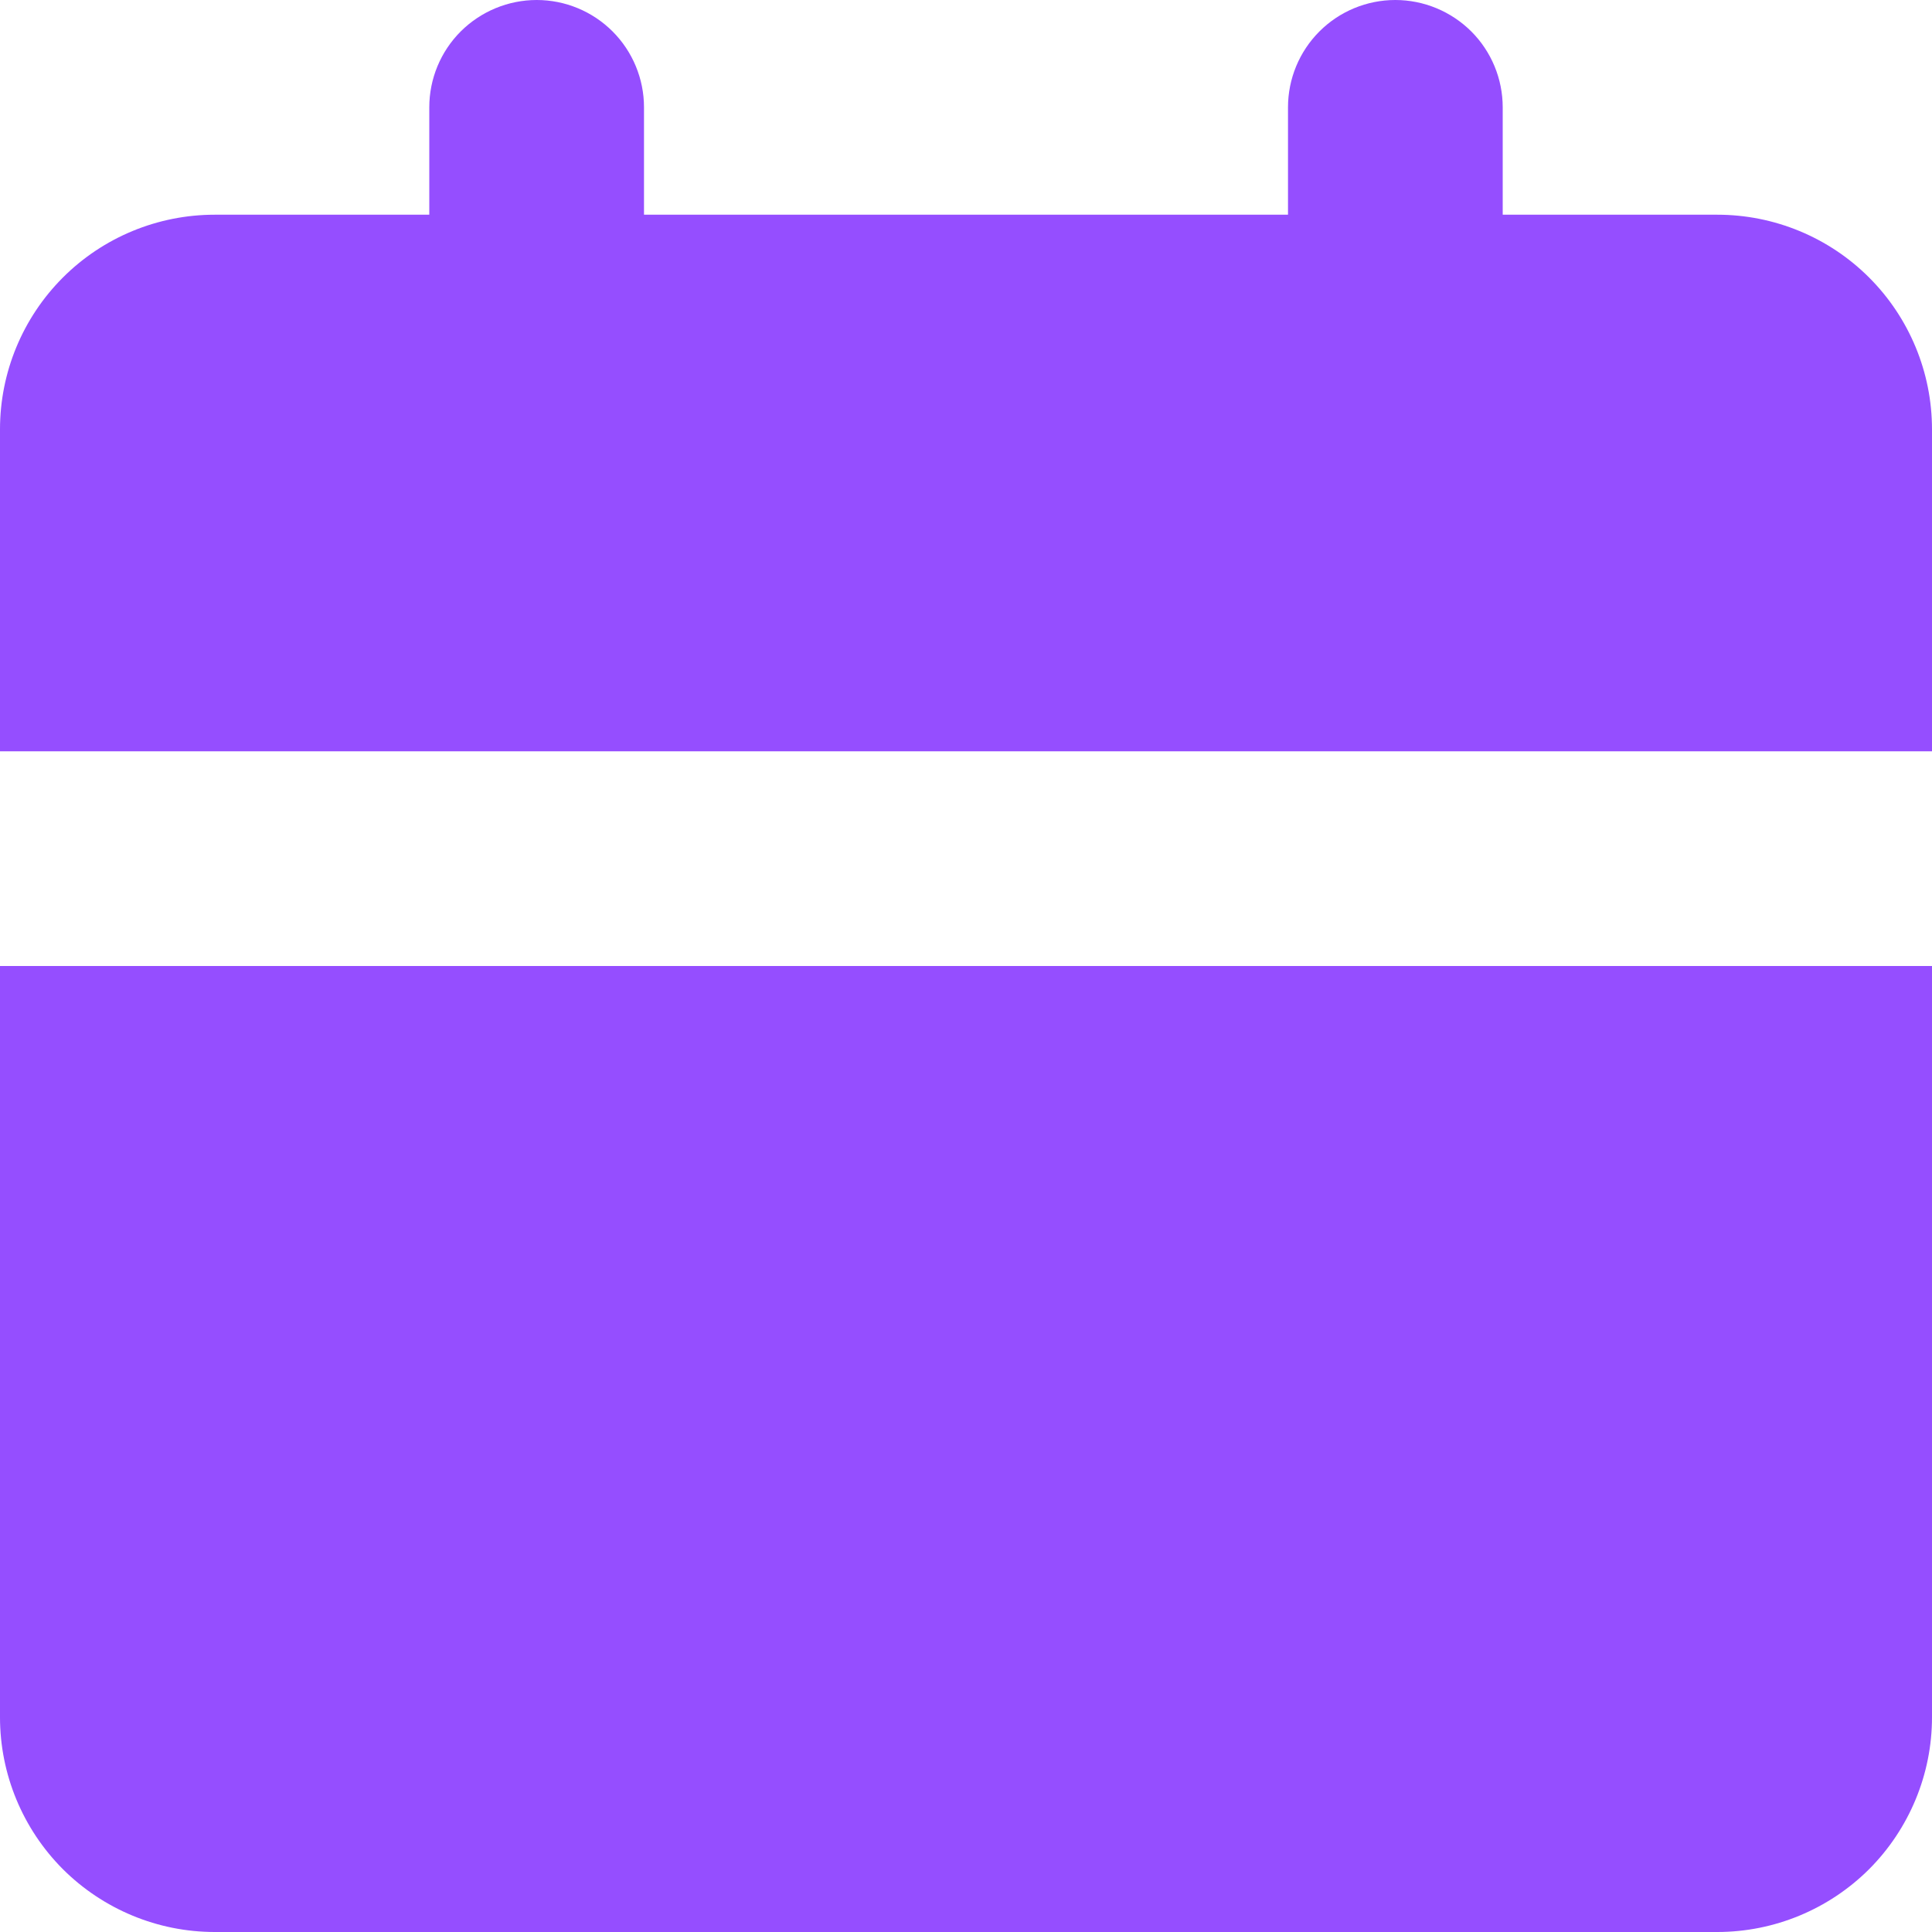
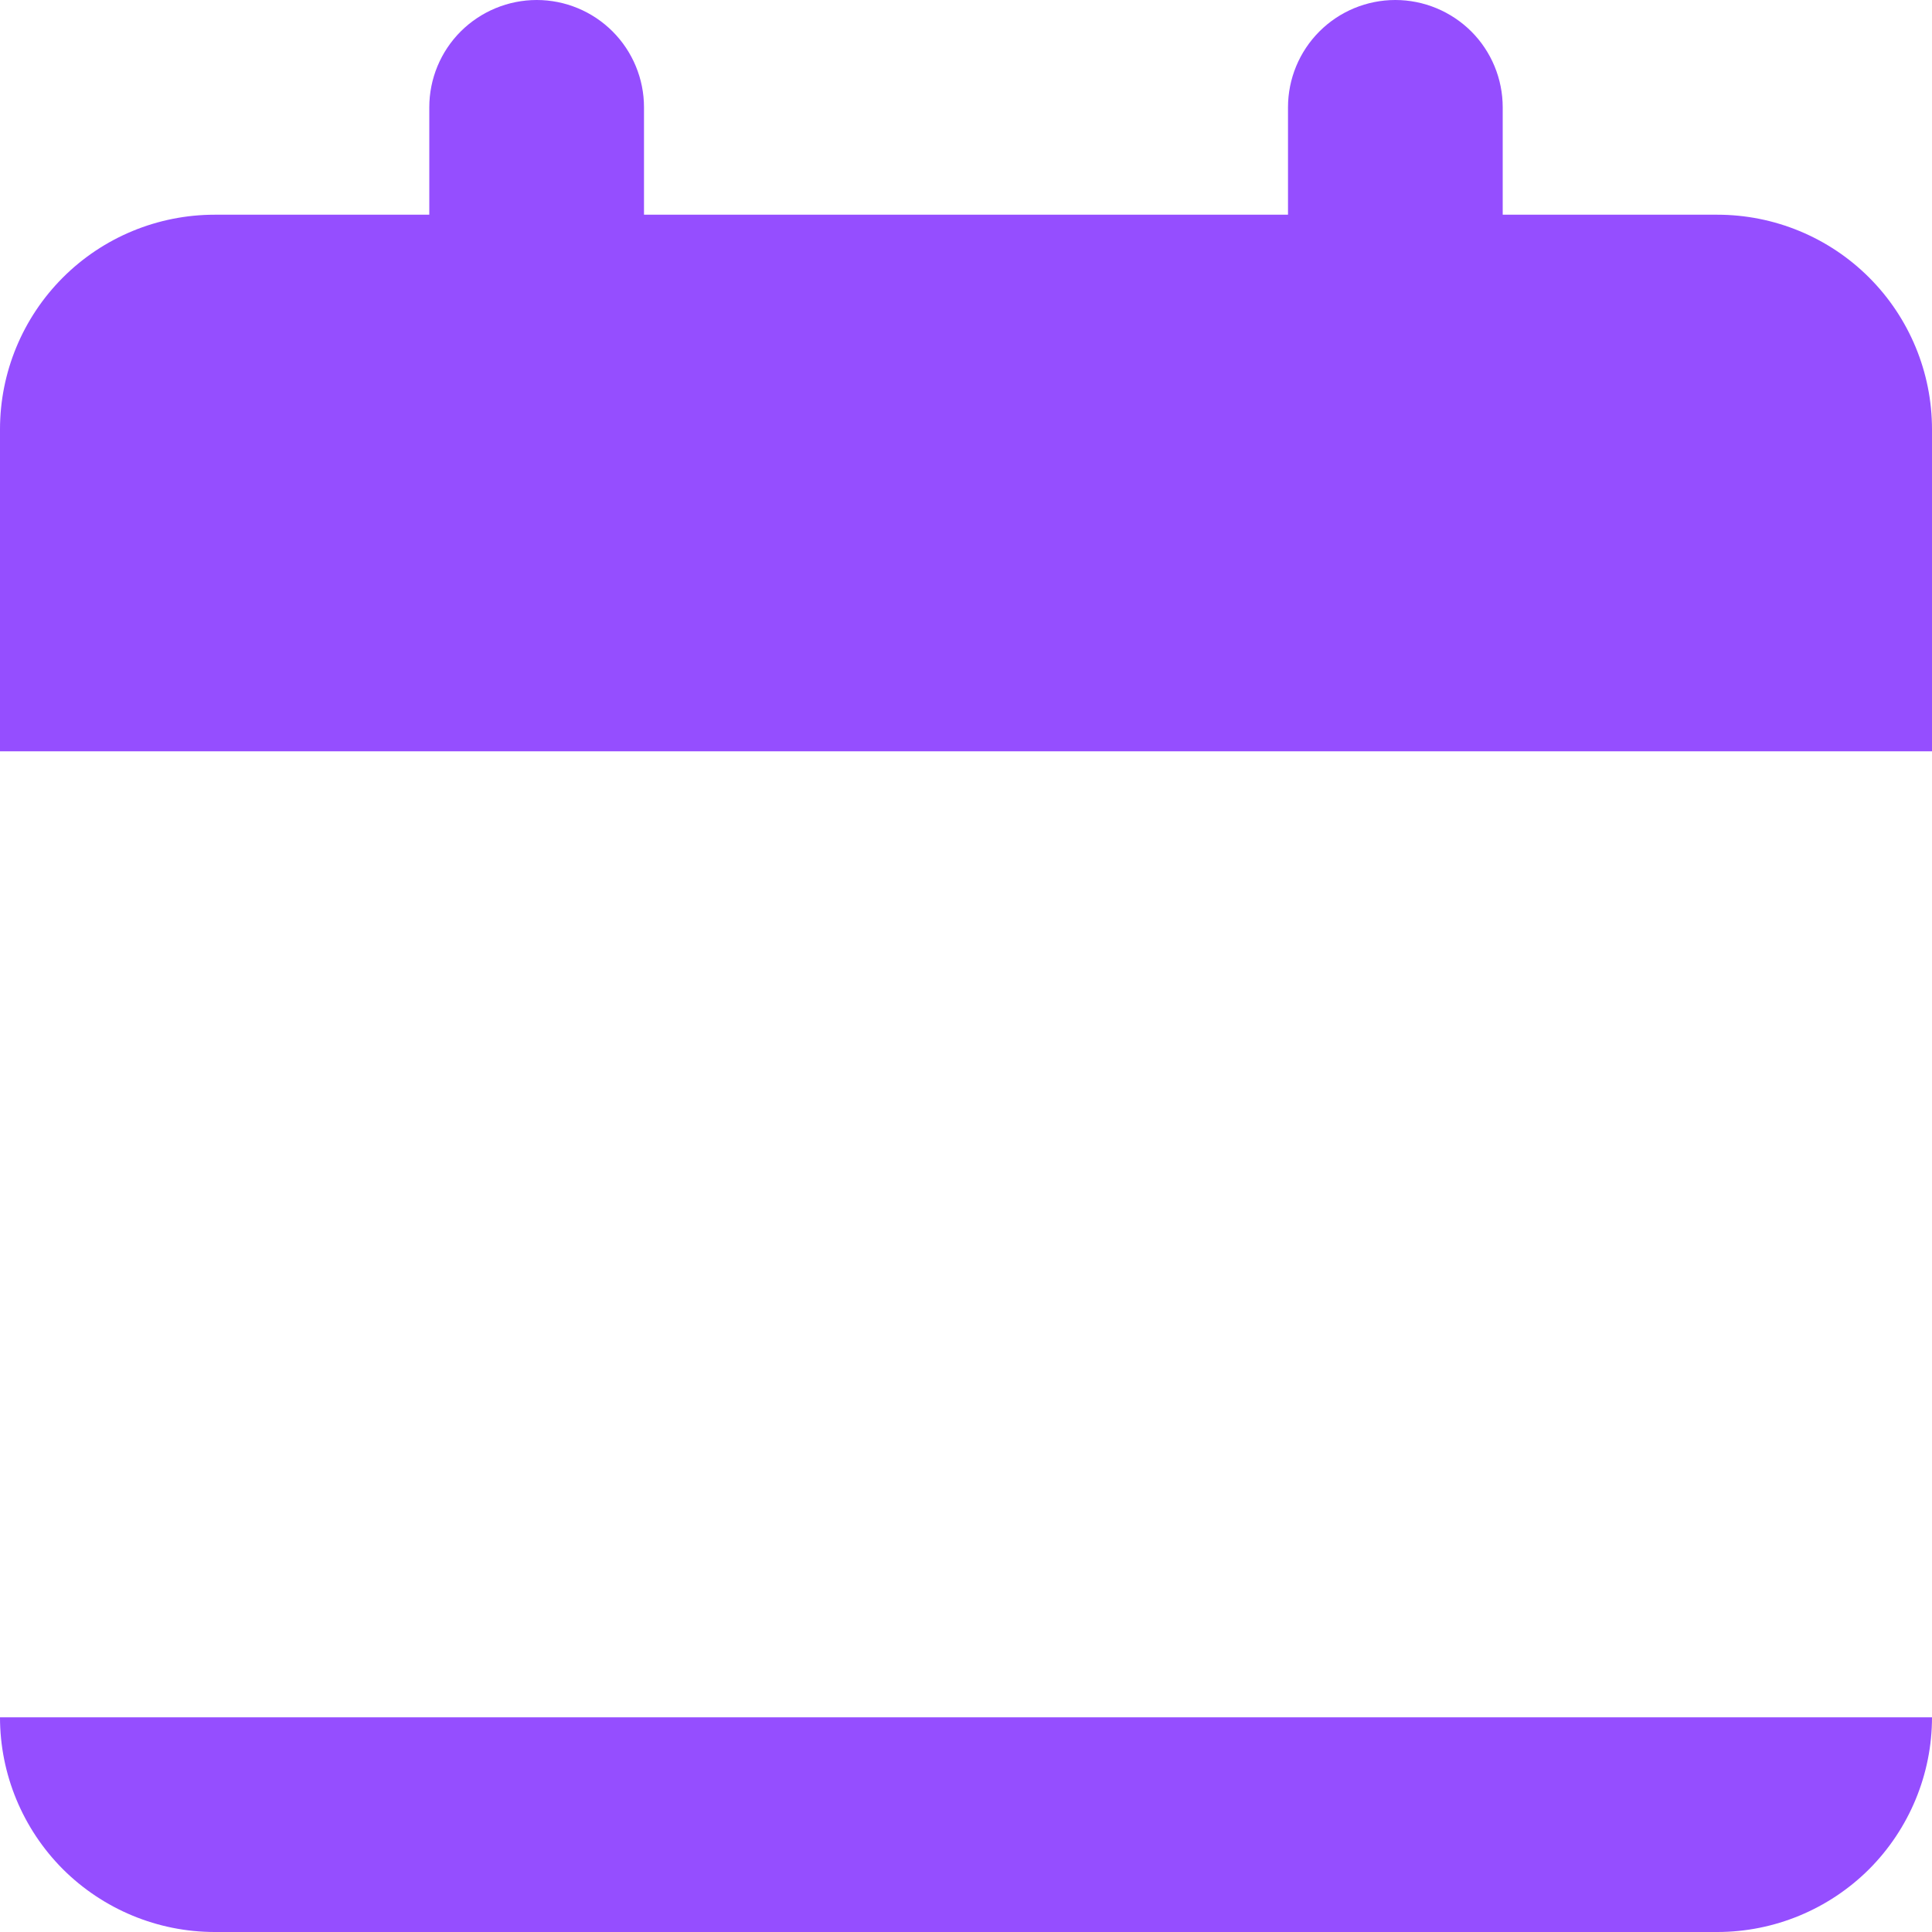
<svg xmlns="http://www.w3.org/2000/svg" width="15" height="15" viewBox="0 0 15 15" fill="none">
-   <path d="M15 7.5V13.333C15 13.775 14.824 14.199 14.512 14.512C14.199 14.824 13.775 15 13.333 15H1.667C1.225 15 0.801 14.824 0.488 14.512C0.176 14.199 0 13.775 0 13.333V7.5H15ZM10.833 0C11.054 0 11.266 0.088 11.423 0.244C11.579 0.4 11.667 0.612 11.667 0.833V1.667H13.333C13.775 1.667 14.199 1.842 14.512 2.155C14.824 2.467 15 2.891 15 3.333V5.833H0V3.333C0 2.891 0.176 2.467 0.488 2.155C0.801 1.842 1.225 1.667 1.667 1.667H3.333V0.833C3.333 0.612 3.421 0.4 3.577 0.244C3.734 0.088 3.946 0 4.167 0C4.388 0 4.6 0.088 4.756 0.244C4.912 0.4 5 0.612 5 0.833V1.667H10V0.833C10 0.612 10.088 0.4 10.244 0.244C10.4 0.088 10.612 0 10.833 0Z" fill="#954EFF" />
+   <path d="M15 7.5V13.333C15 13.775 14.824 14.199 14.512 14.512C14.199 14.824 13.775 15 13.333 15H1.667C1.225 15 0.801 14.824 0.488 14.512C0.176 14.199 0 13.775 0 13.333H15ZM10.833 0C11.054 0 11.266 0.088 11.423 0.244C11.579 0.4 11.667 0.612 11.667 0.833V1.667H13.333C13.775 1.667 14.199 1.842 14.512 2.155C14.824 2.467 15 2.891 15 3.333V5.833H0V3.333C0 2.891 0.176 2.467 0.488 2.155C0.801 1.842 1.225 1.667 1.667 1.667H3.333V0.833C3.333 0.612 3.421 0.4 3.577 0.244C3.734 0.088 3.946 0 4.167 0C4.388 0 4.6 0.088 4.756 0.244C4.912 0.4 5 0.612 5 0.833V1.667H10V0.833C10 0.612 10.088 0.4 10.244 0.244C10.4 0.088 10.612 0 10.833 0Z" fill="#954EFF" />
</svg>